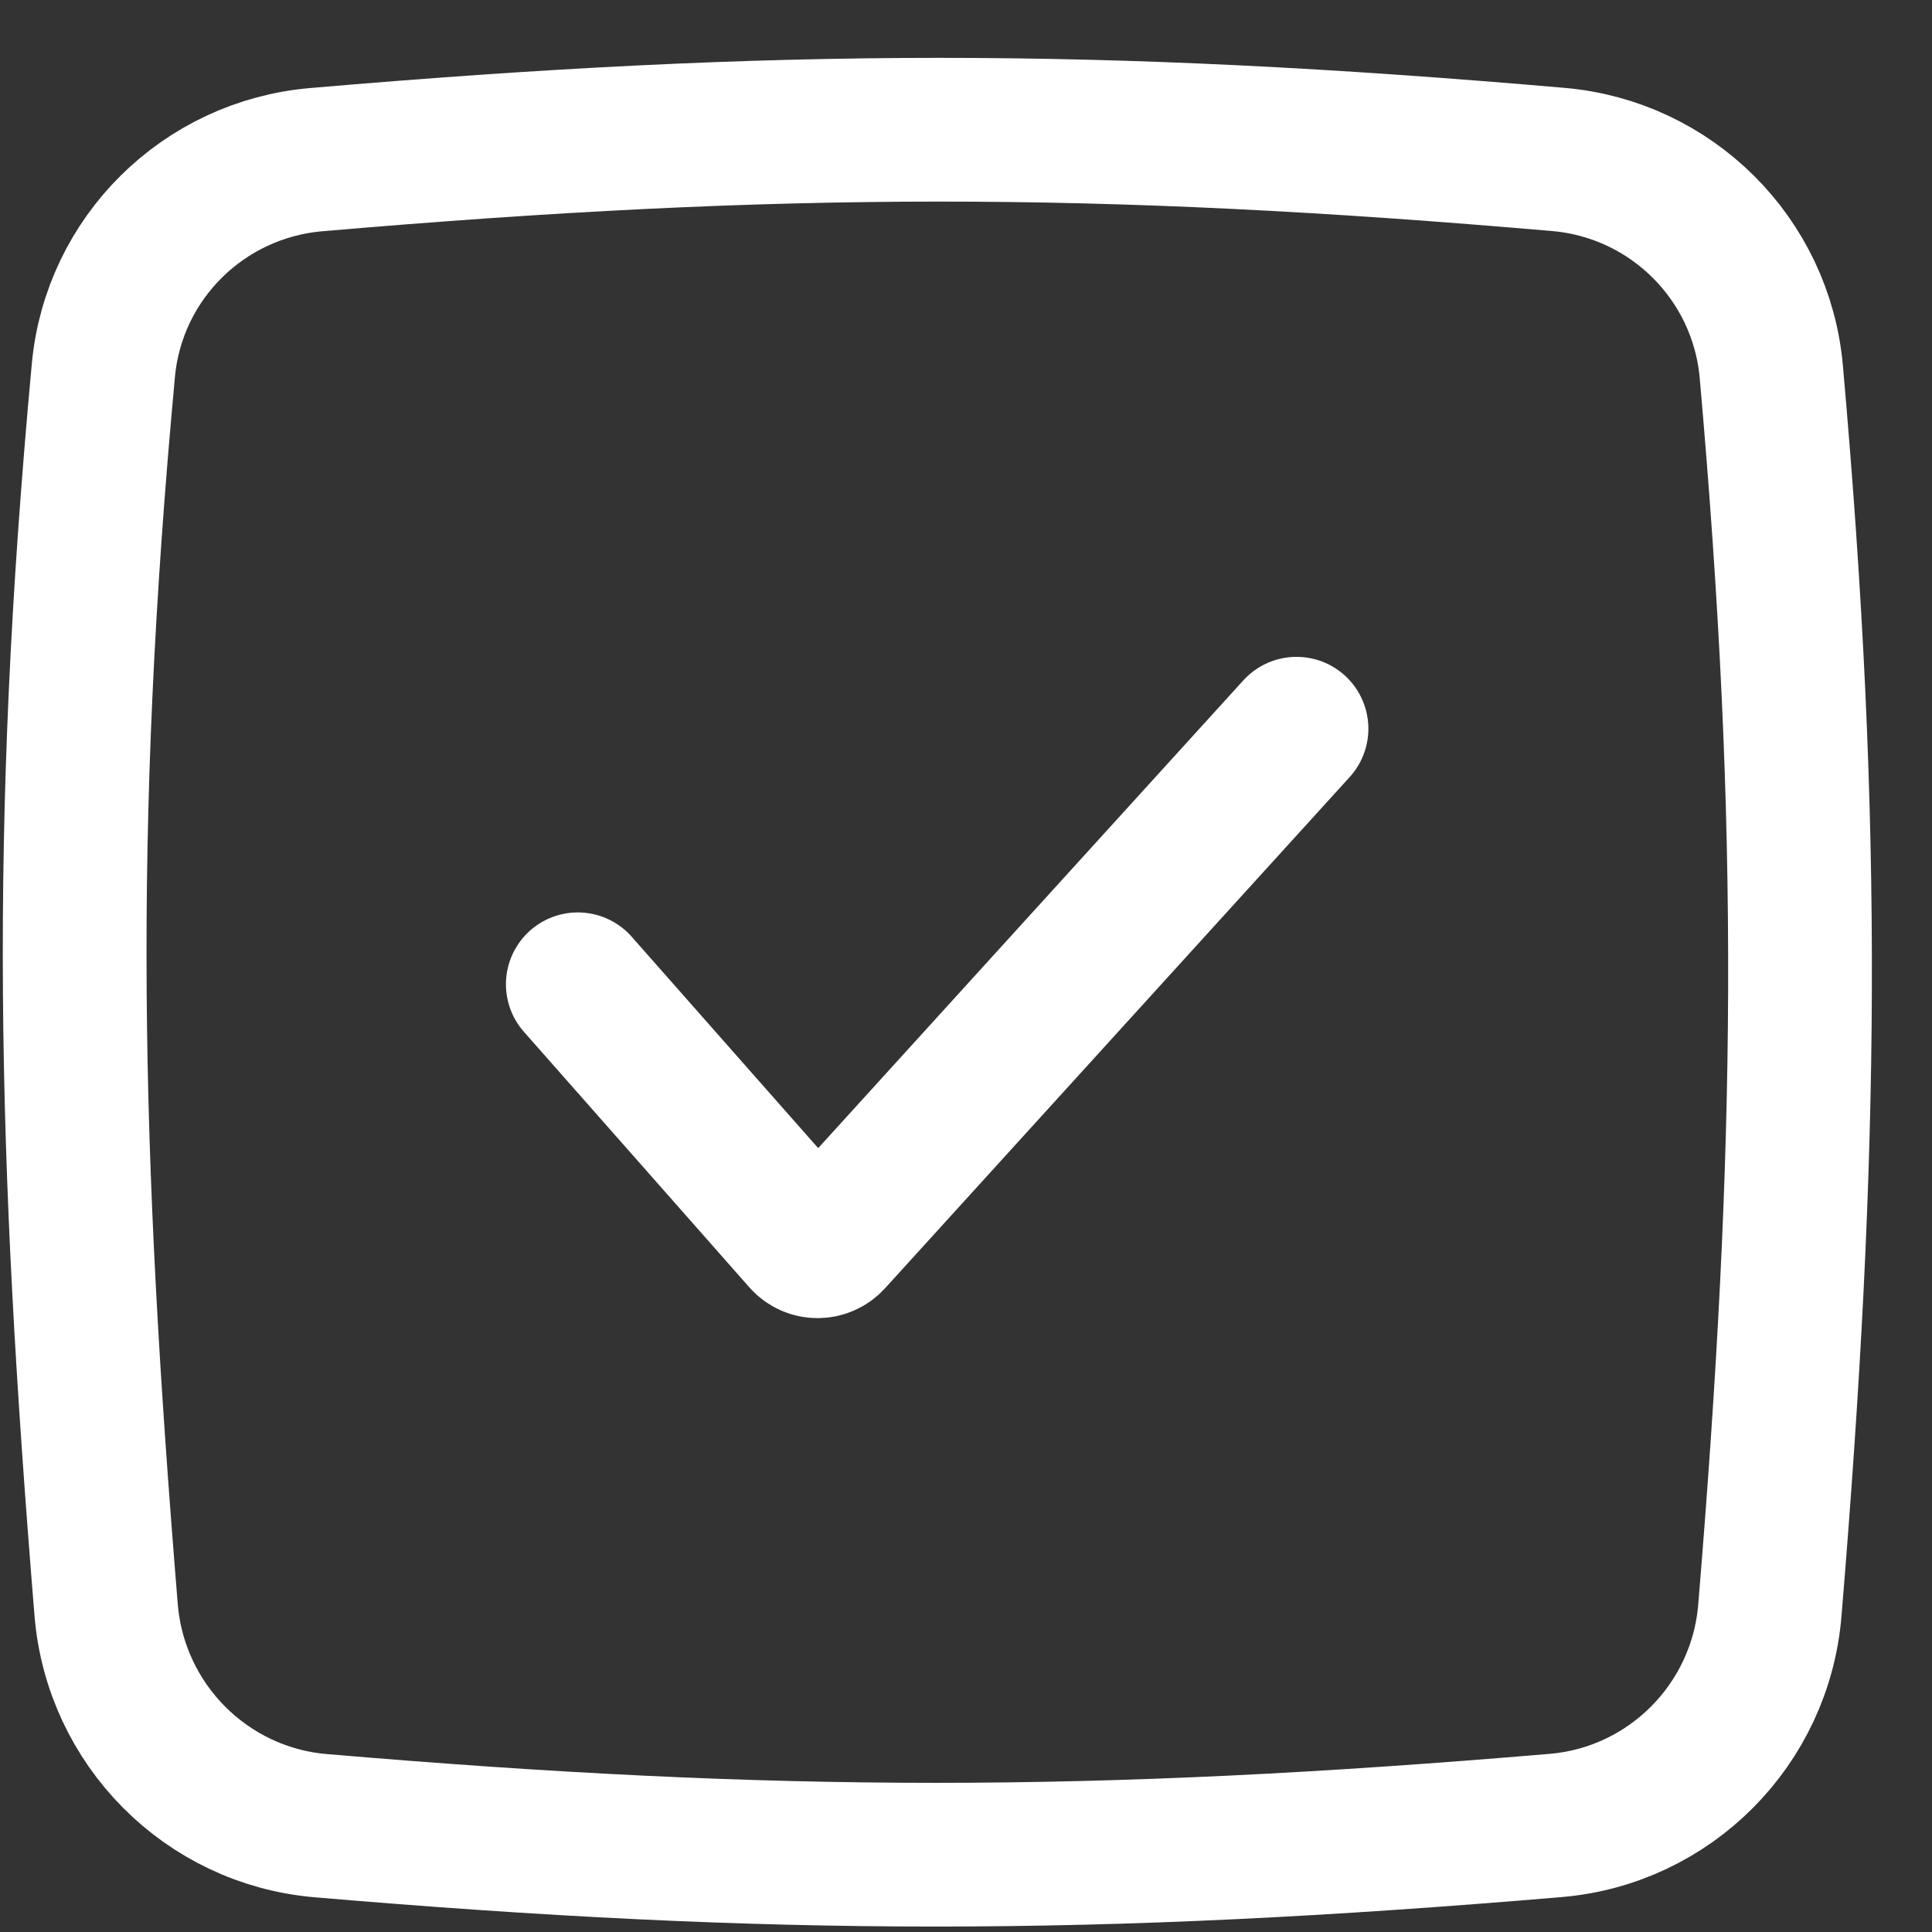
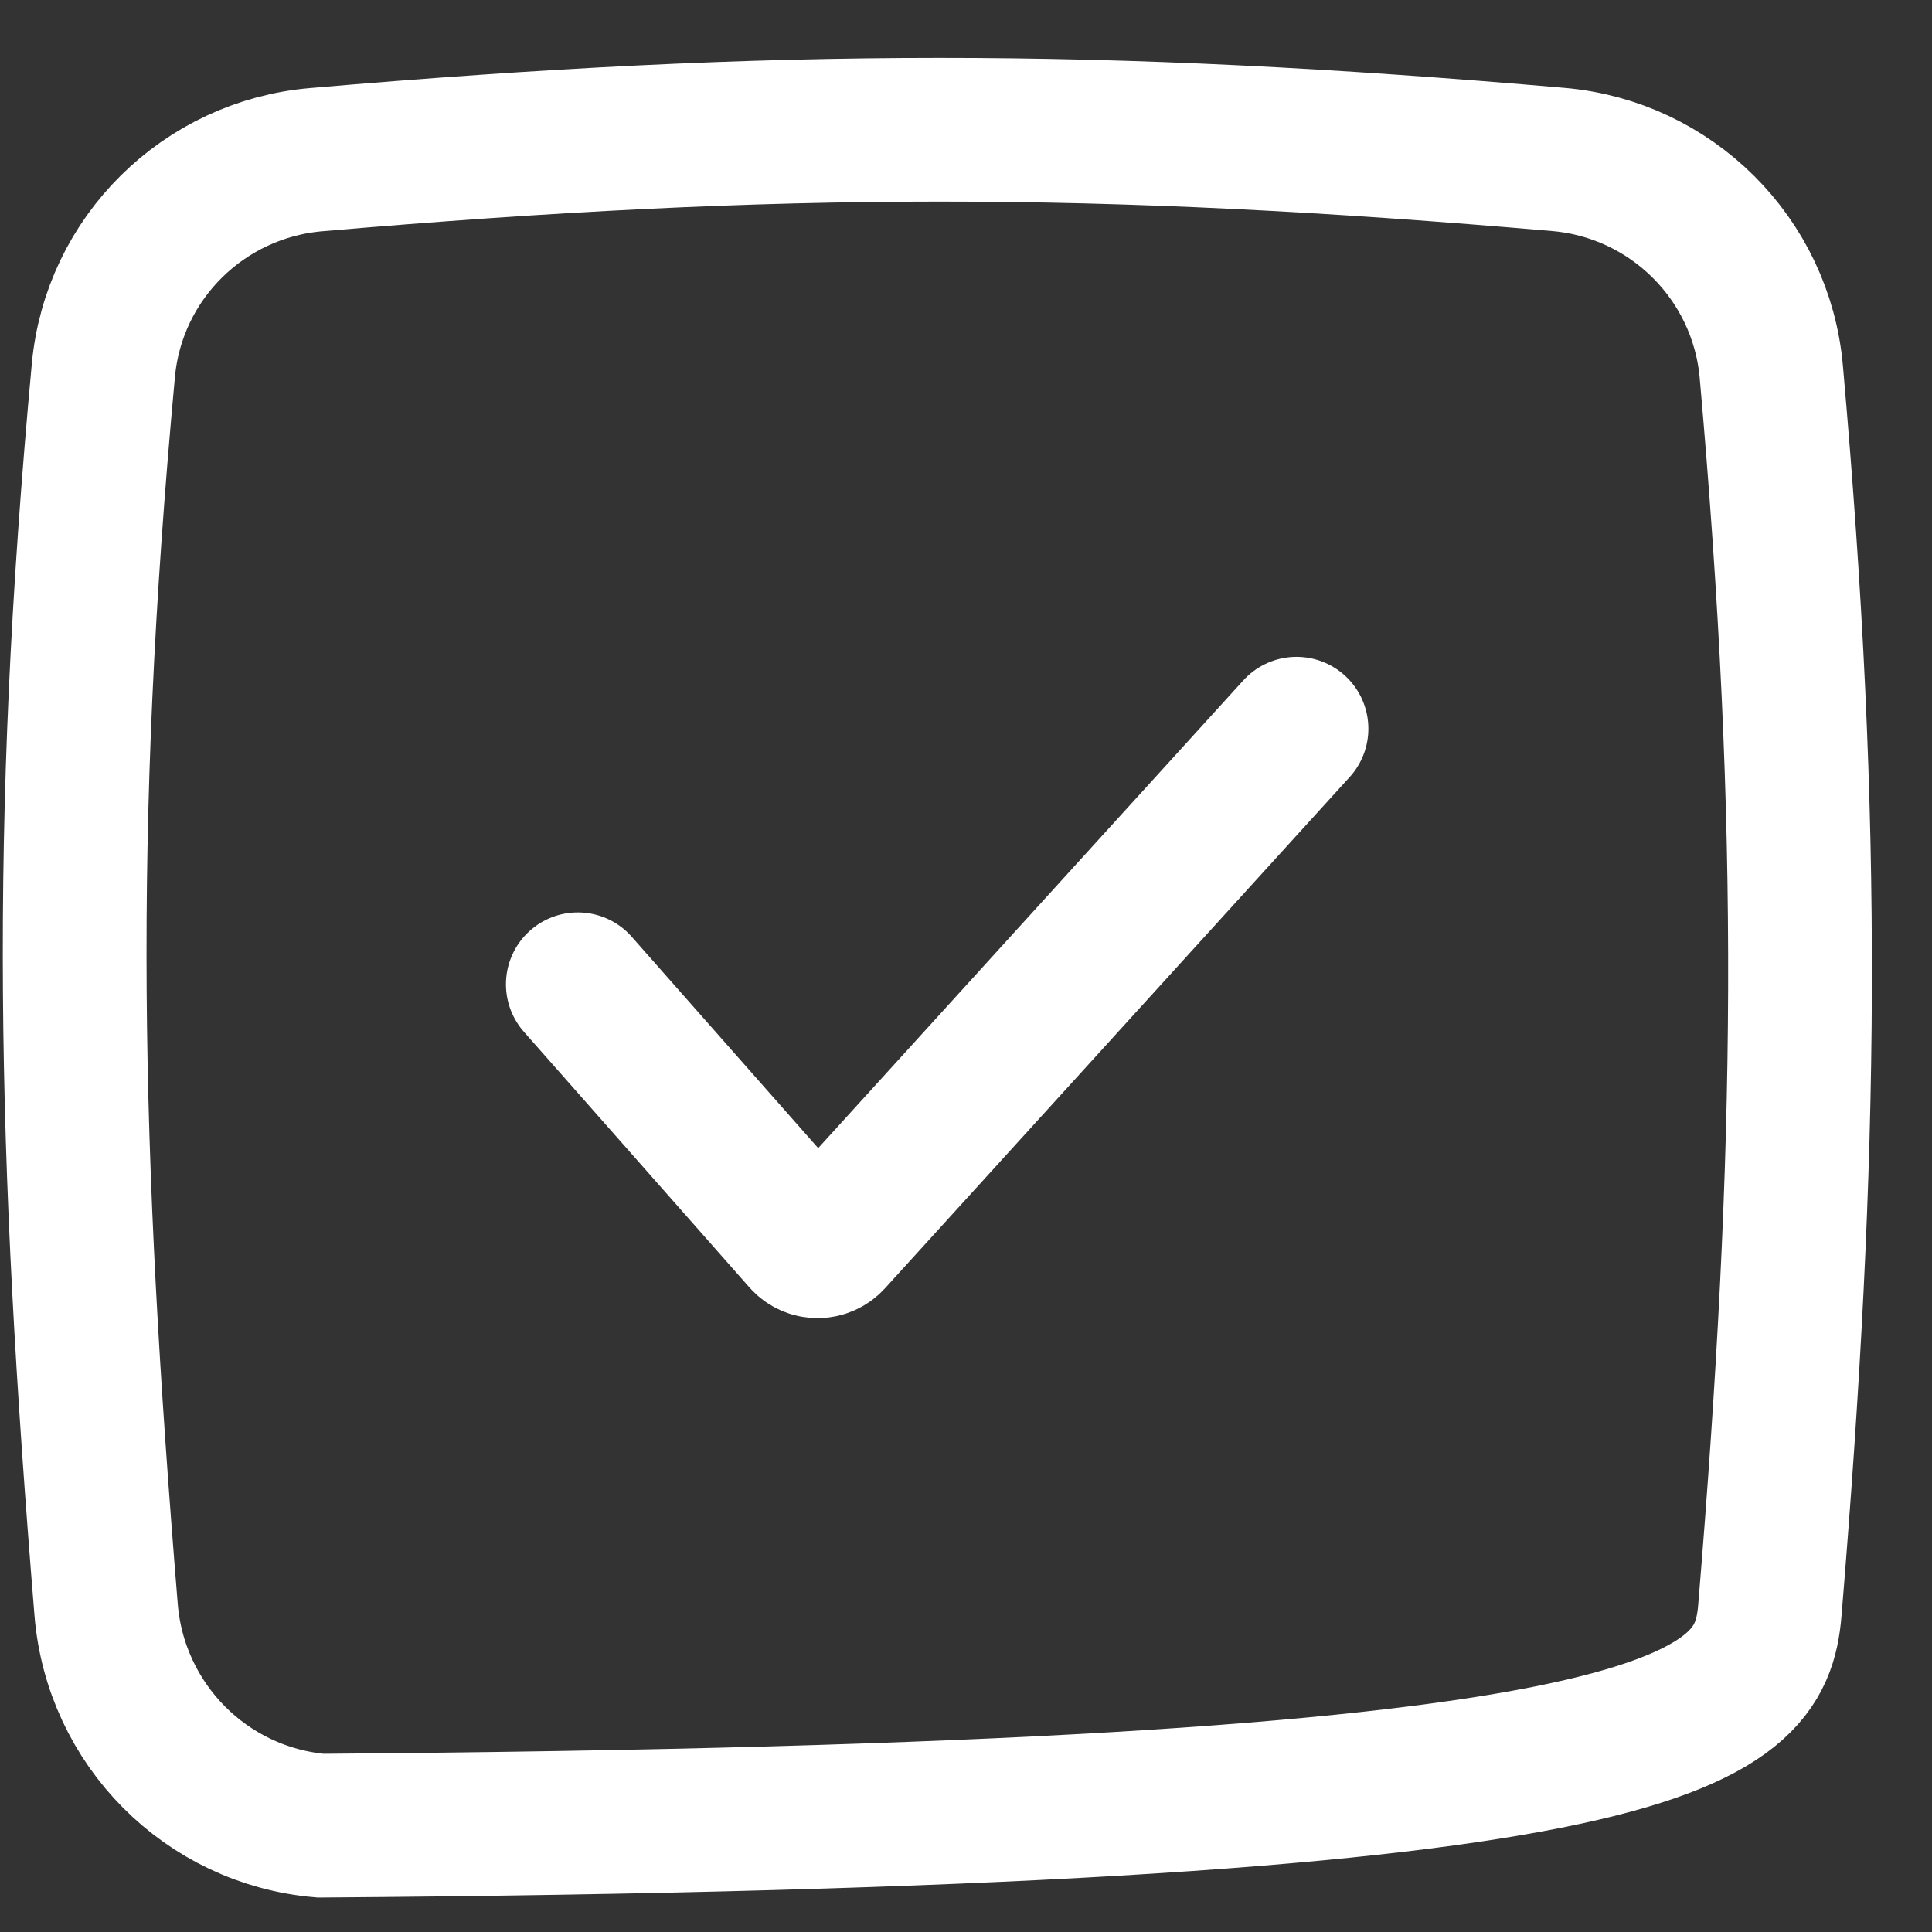
<svg xmlns="http://www.w3.org/2000/svg" width="28" height="28" viewBox="0 0 28 28" fill="none">
  <rect x="0" y="0" width="28" height="28" fill="#333333" stroke="none" />
-   <path d="M8.374 14.265L11.641 17.968C11.75 18.092 11.943 18.093 12.055 17.971L18.79 10.561M4.647 26.459C11.229 27.02 15.877 27.021 22.545 26.456C24.201 26.316 25.513 24.996 25.65 23.339C26.202 16.671 26.256 12.001 25.671 5.388C25.526 3.749 24.222 2.452 22.584 2.311C15.936 1.735 11.283 1.737 4.581 2.314C2.95 2.455 1.648 3.739 1.498 5.369C0.88 12.047 0.999 16.728 1.538 23.33C1.674 24.991 2.986 26.317 4.647 26.459Z" stroke="white" stroke-width="2.083" stroke-linecap="round" />
+   <path d="M8.374 14.265L11.641 17.968C11.75 18.092 11.943 18.093 12.055 17.971L18.79 10.561M4.647 26.459C24.201 26.316 25.513 24.996 25.65 23.339C26.202 16.671 26.256 12.001 25.671 5.388C25.526 3.749 24.222 2.452 22.584 2.311C15.936 1.735 11.283 1.737 4.581 2.314C2.95 2.455 1.648 3.739 1.498 5.369C0.88 12.047 0.999 16.728 1.538 23.33C1.674 24.991 2.986 26.317 4.647 26.459Z" stroke="white" stroke-width="2.083" stroke-linecap="round" />
</svg>